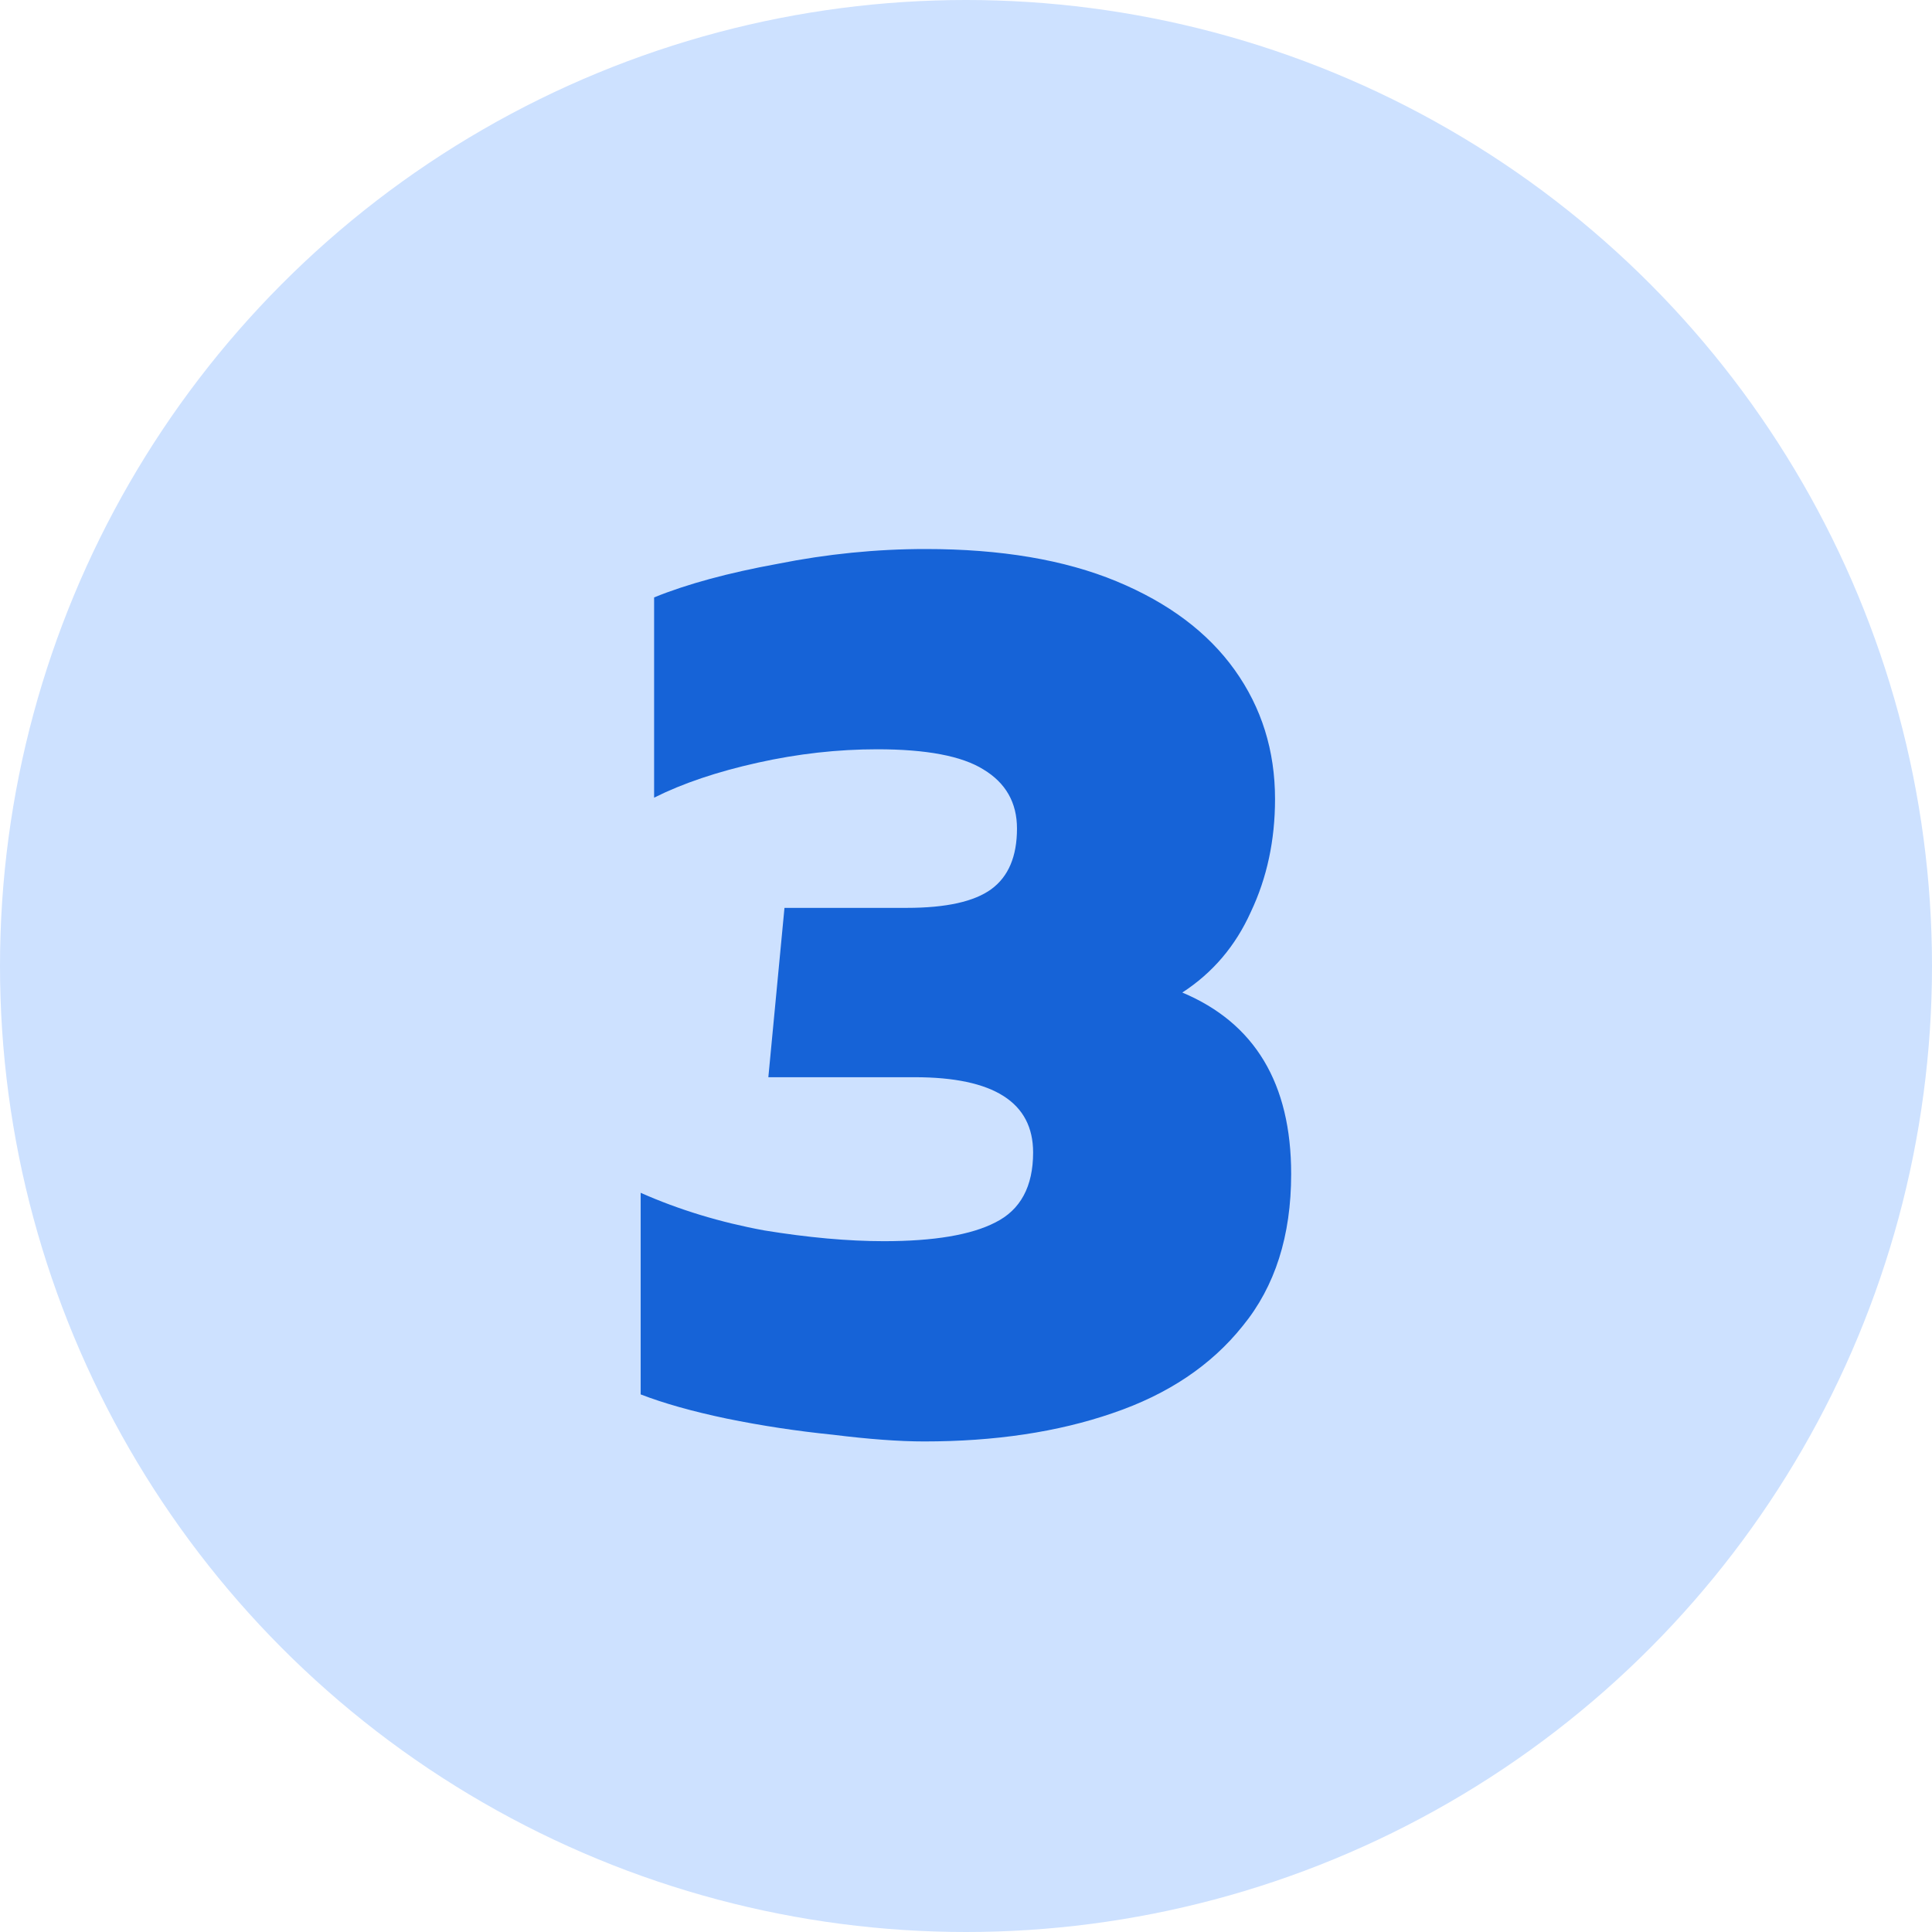
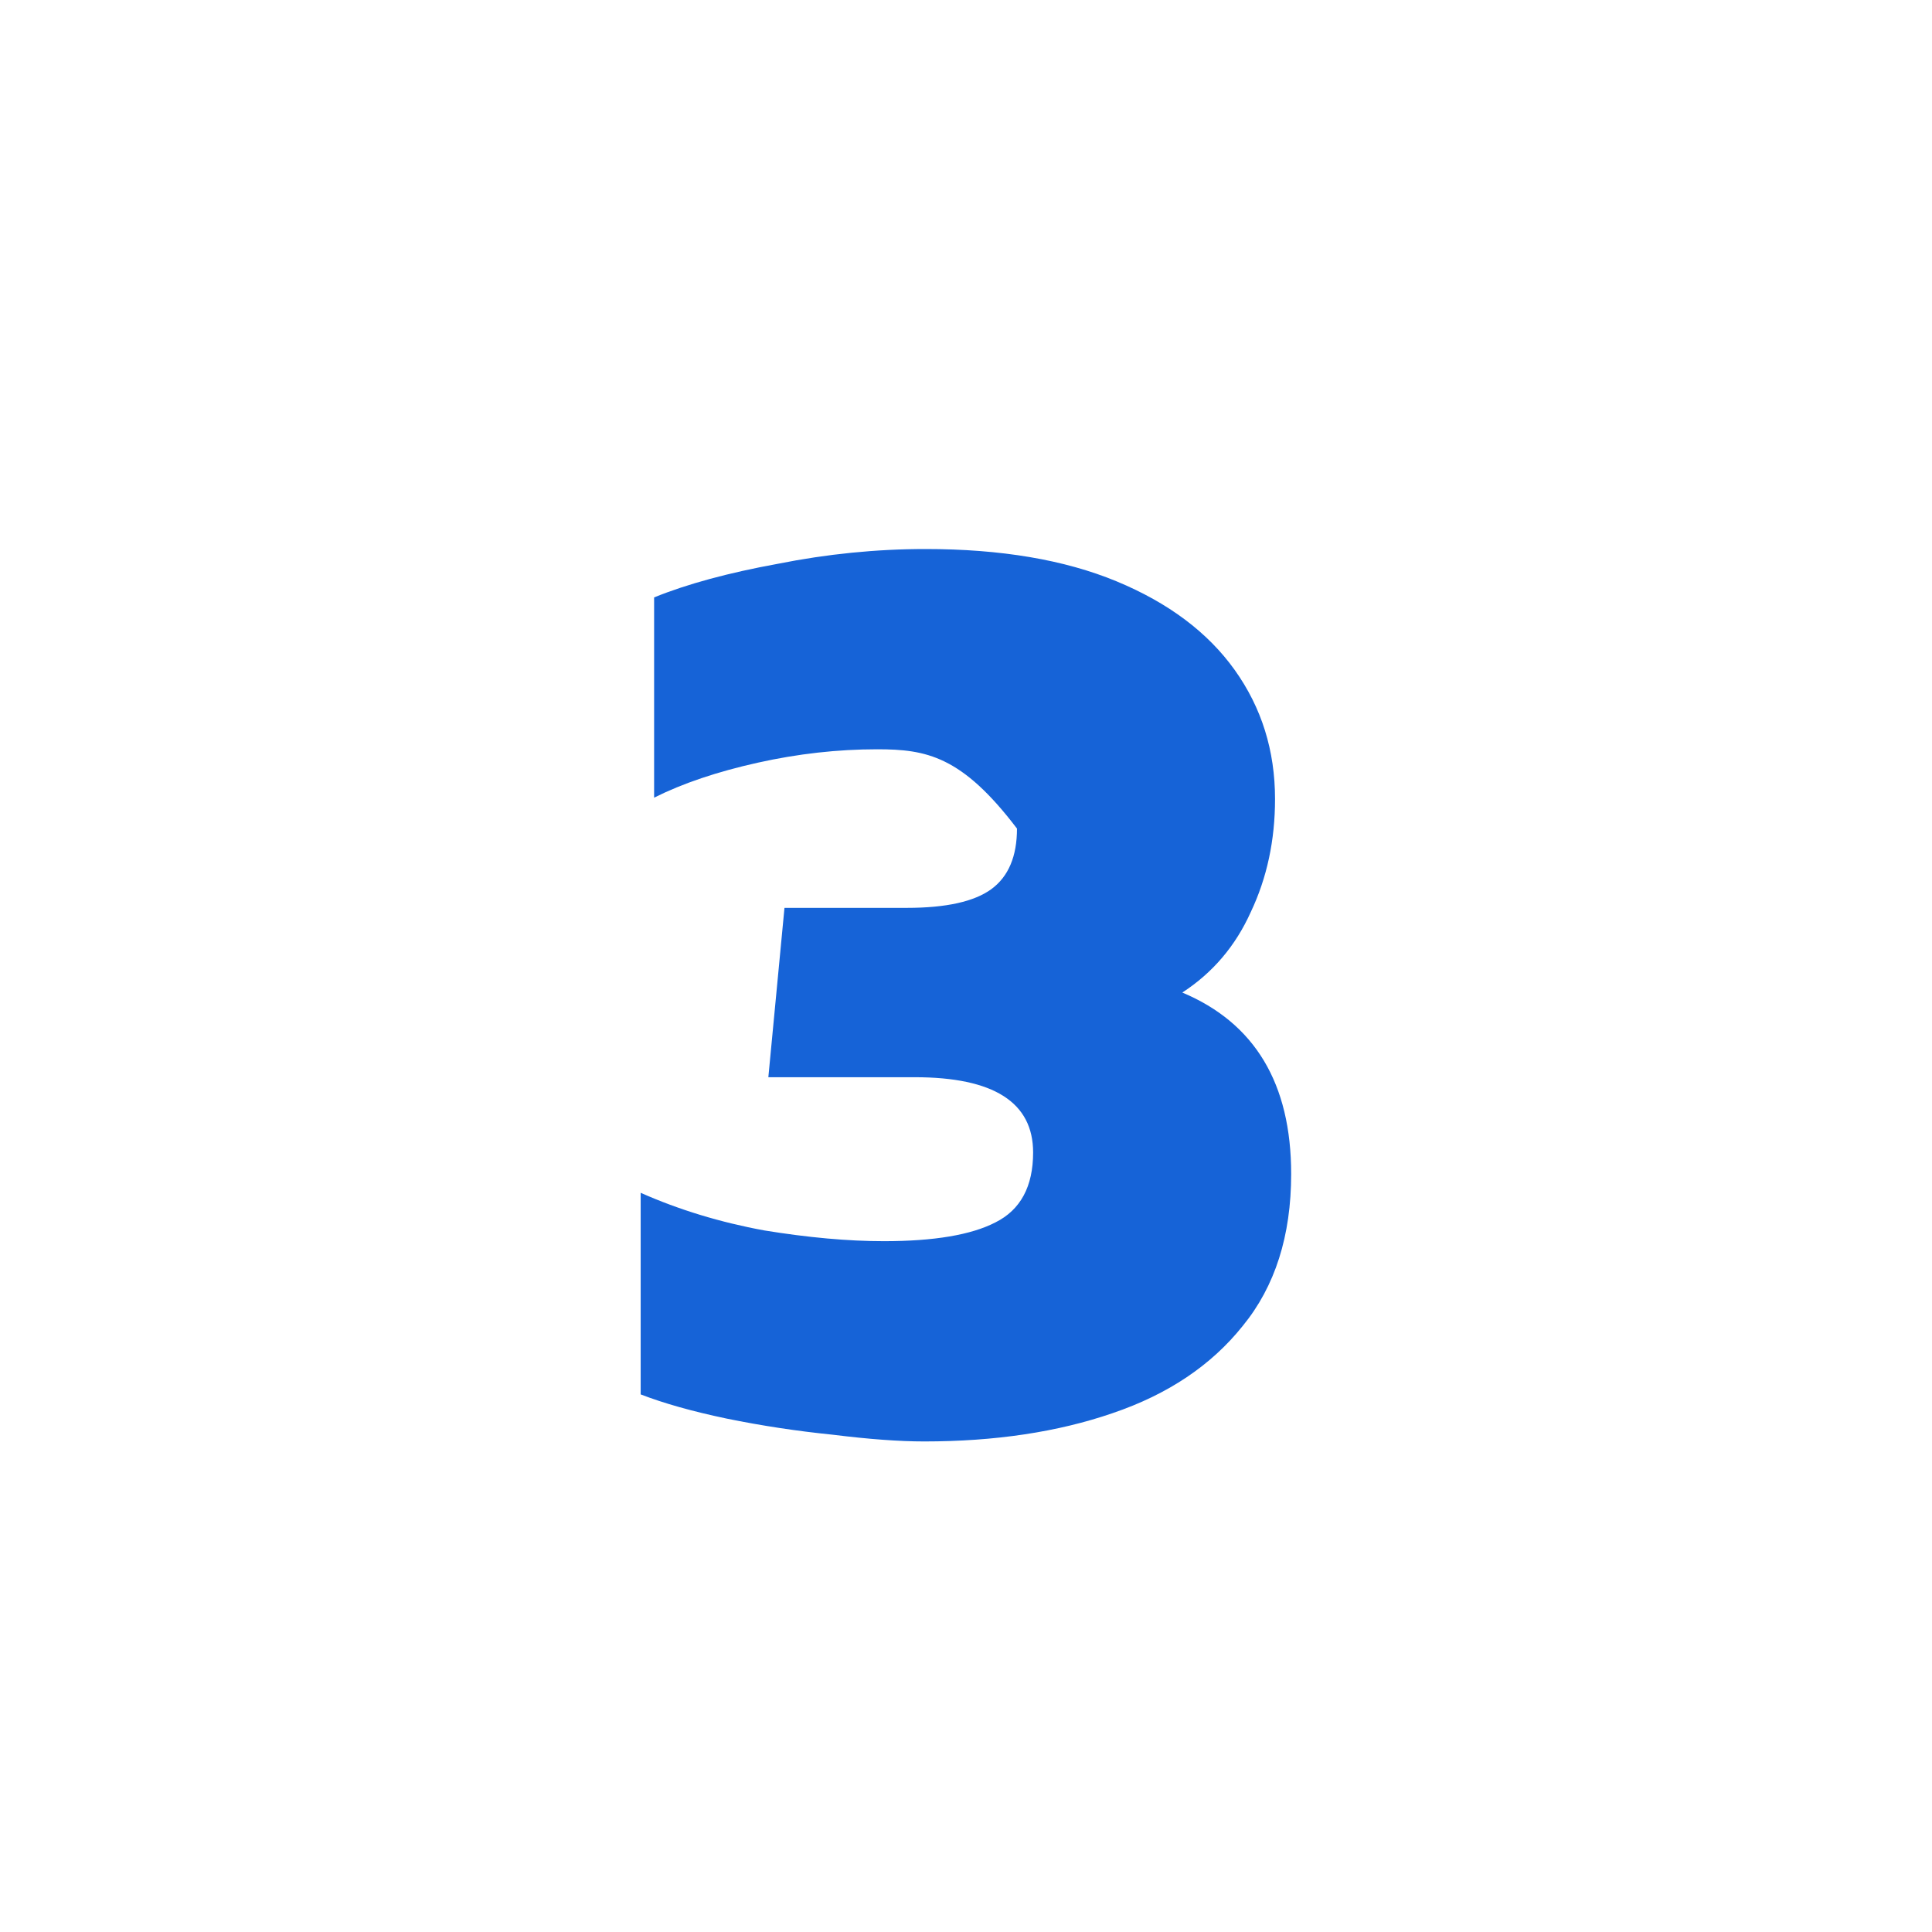
<svg xmlns="http://www.w3.org/2000/svg" width="23" height="23" viewBox="0 0 23 23" fill="none">
-   <circle cx="11.5" cy="11.5" r="11.5" fill="#CDE1FF" />
-   <path d="M11.003 17.16C10.704 17.16 10.341 17.133 9.915 17.08C9.488 17.037 9.067 16.973 8.651 16.888C8.245 16.803 7.904 16.707 7.627 16.6V14.2C8.085 14.403 8.576 14.552 9.099 14.648C9.621 14.733 10.096 14.776 10.523 14.776C11.12 14.776 11.563 14.701 11.851 14.552C12.149 14.403 12.299 14.125 12.299 13.72C12.299 13.123 11.829 12.824 10.891 12.824H9.147L9.339 10.808H10.795C11.264 10.808 11.6 10.733 11.803 10.584C12.005 10.435 12.107 10.195 12.107 9.864C12.107 9.555 11.973 9.32 11.707 9.16C11.451 9 11.029 8.92 10.443 8.92C9.973 8.92 9.499 8.973 9.019 9.08C8.539 9.187 8.128 9.325 7.787 9.496V7.112C8.181 6.952 8.672 6.819 9.259 6.712C9.845 6.595 10.432 6.536 11.019 6.536C11.915 6.536 12.672 6.664 13.291 6.92C13.909 7.176 14.379 7.528 14.699 7.976C15.019 8.424 15.179 8.936 15.179 9.512C15.179 10.003 15.083 10.451 14.891 10.856C14.709 11.261 14.437 11.581 14.075 11.816C14.939 12.179 15.371 12.899 15.371 13.976C15.371 14.712 15.179 15.315 14.795 15.784C14.421 16.253 13.904 16.6 13.243 16.824C12.592 17.048 11.845 17.16 11.003 17.16Z" fill="#1663D7" />
+   <path d="M11.003 17.16C10.704 17.16 10.341 17.133 9.915 17.08C9.488 17.037 9.067 16.973 8.651 16.888C8.245 16.803 7.904 16.707 7.627 16.6V14.2C8.085 14.403 8.576 14.552 9.099 14.648C9.621 14.733 10.096 14.776 10.523 14.776C11.12 14.776 11.563 14.701 11.851 14.552C12.149 14.403 12.299 14.125 12.299 13.72C12.299 13.123 11.829 12.824 10.891 12.824H9.147L9.339 10.808H10.795C11.264 10.808 11.6 10.733 11.803 10.584C12.005 10.435 12.107 10.195 12.107 9.864C11.451 9 11.029 8.92 10.443 8.92C9.973 8.92 9.499 8.973 9.019 9.08C8.539 9.187 8.128 9.325 7.787 9.496V7.112C8.181 6.952 8.672 6.819 9.259 6.712C9.845 6.595 10.432 6.536 11.019 6.536C11.915 6.536 12.672 6.664 13.291 6.92C13.909 7.176 14.379 7.528 14.699 7.976C15.019 8.424 15.179 8.936 15.179 9.512C15.179 10.003 15.083 10.451 14.891 10.856C14.709 11.261 14.437 11.581 14.075 11.816C14.939 12.179 15.371 12.899 15.371 13.976C15.371 14.712 15.179 15.315 14.795 15.784C14.421 16.253 13.904 16.6 13.243 16.824C12.592 17.048 11.845 17.16 11.003 17.16Z" fill="#1663D7" />
</svg>